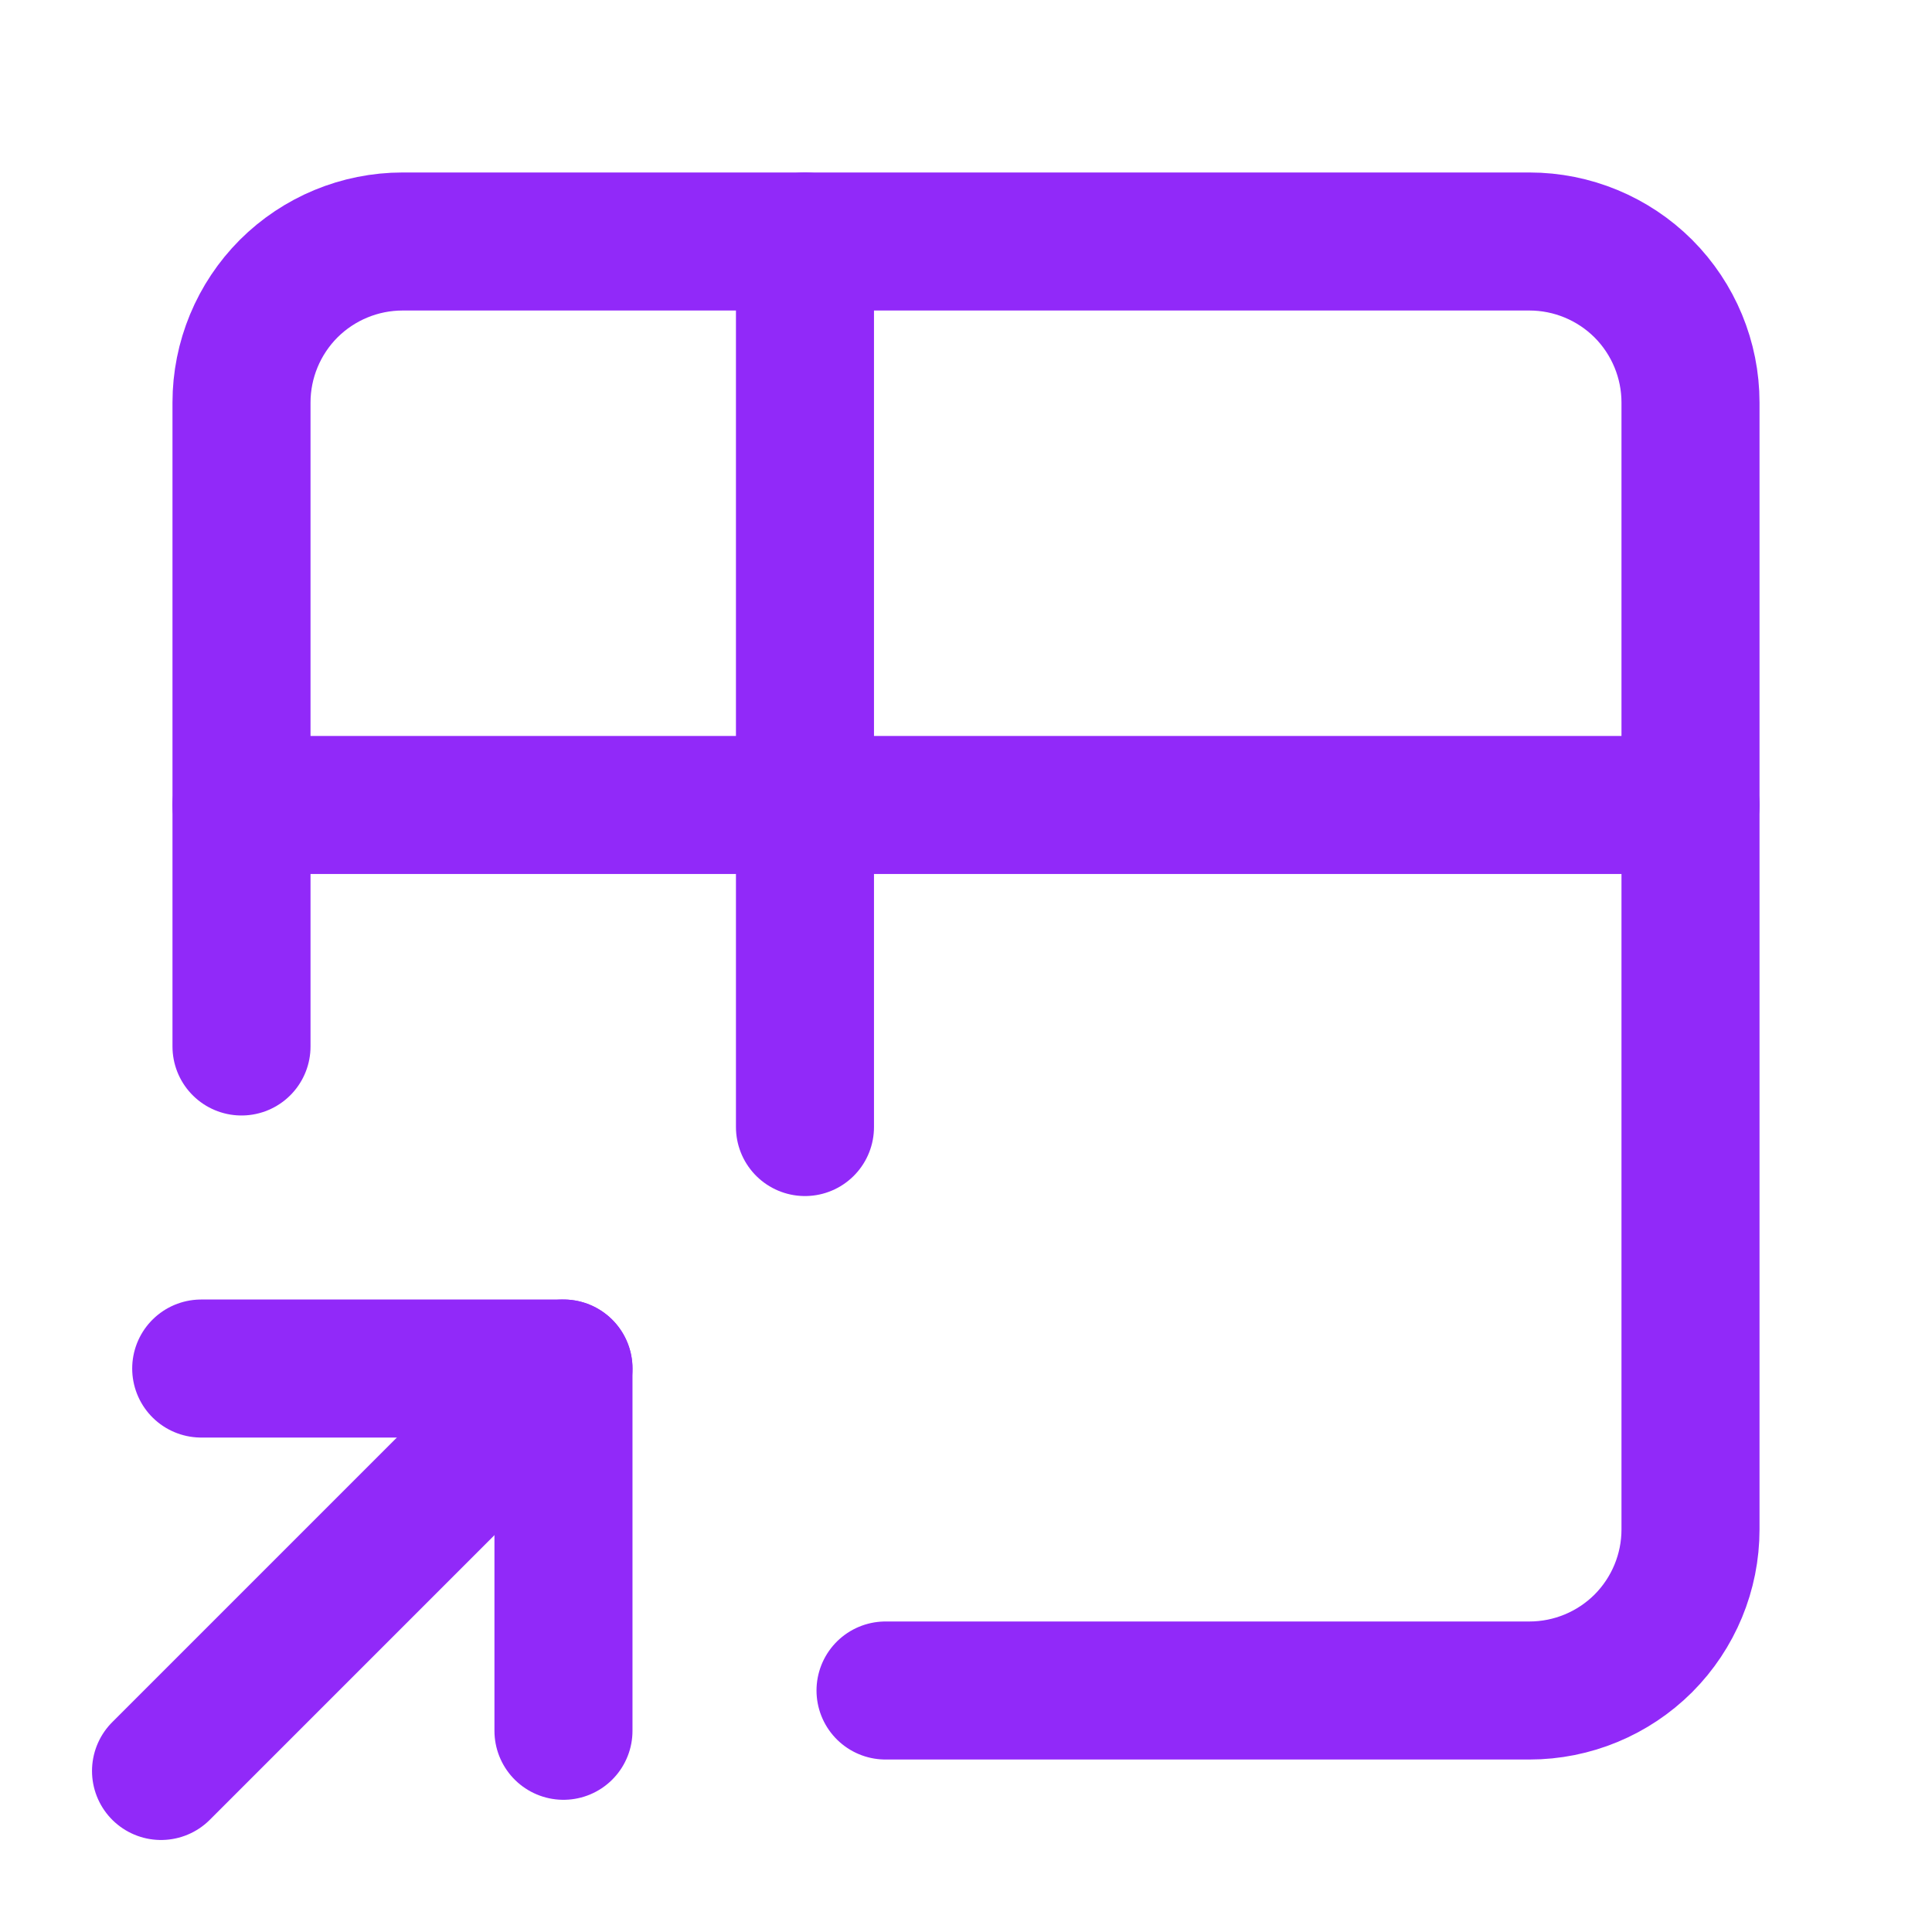
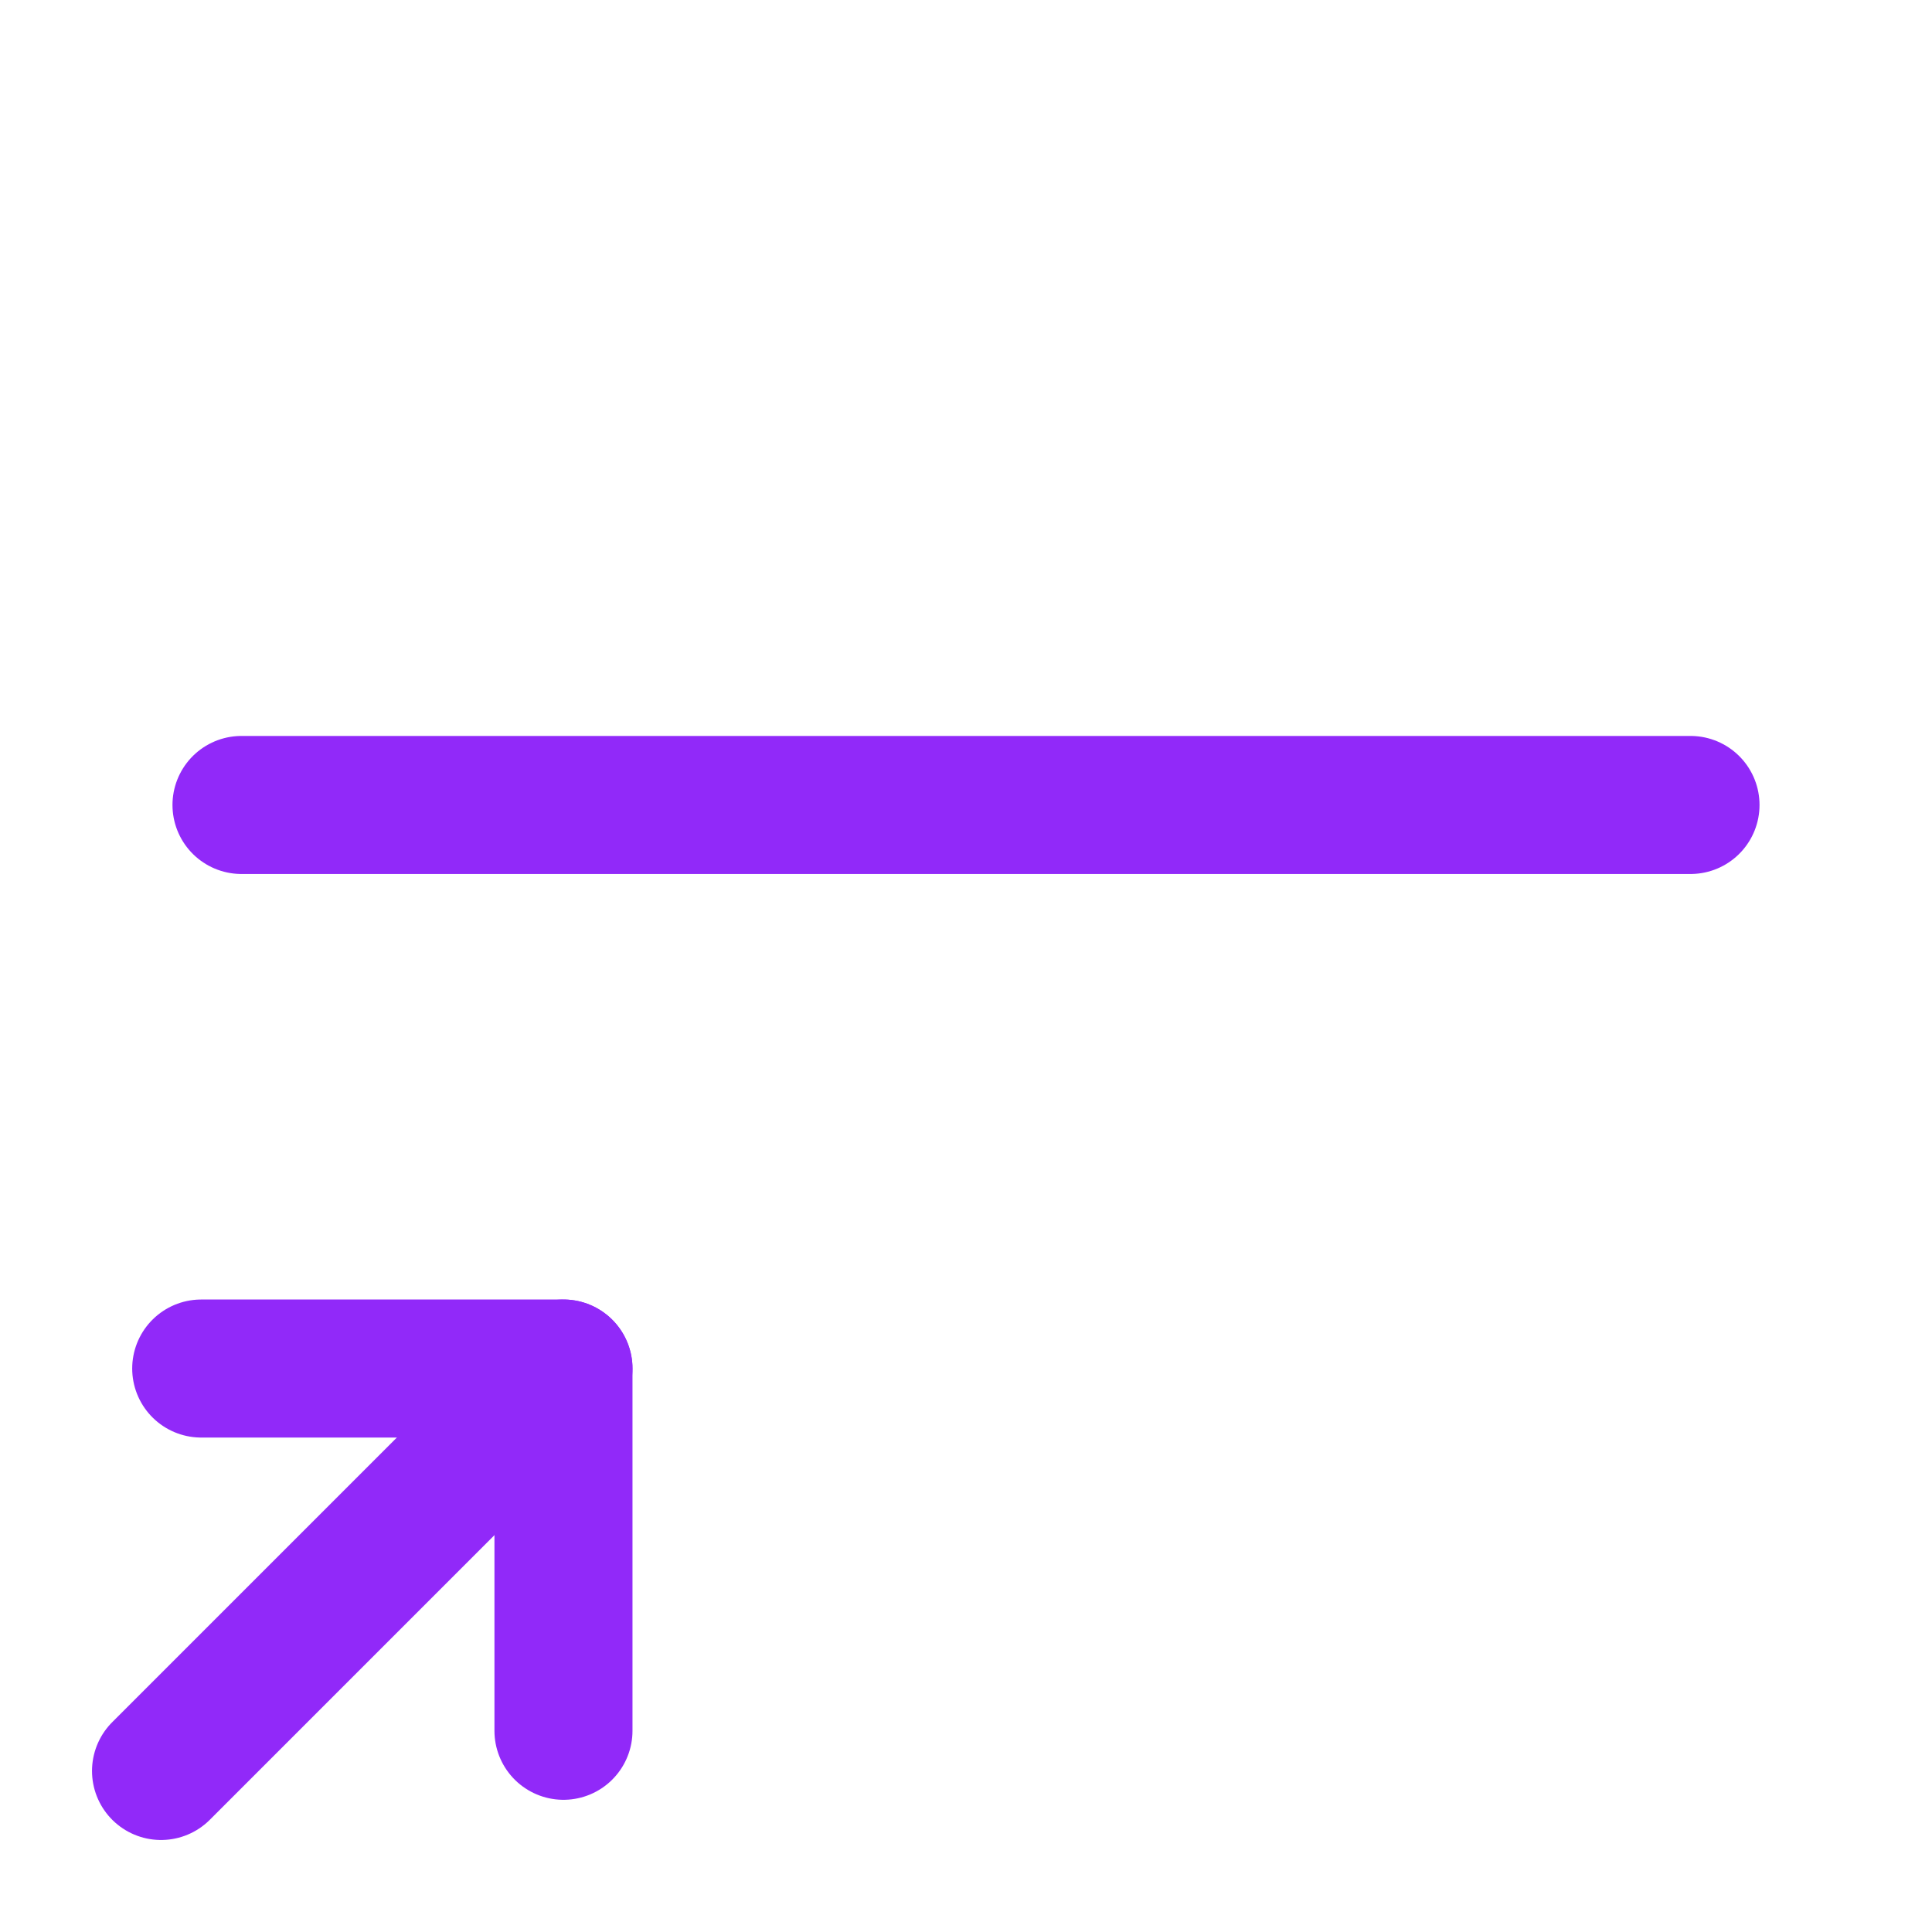
<svg xmlns="http://www.w3.org/2000/svg" fill="none" height="100%" overflow="visible" preserveAspectRatio="none" style="display: block;" viewBox="0 0 20 20" width="100%">
  <g clip-path="url(#clip0_0_27056)" id="Frame">
    <g id="Vector">
</g>
-     <path d="M2.5 10.833V4.167C2.5 3.725 2.676 3.301 2.988 2.988C3.301 2.676 3.725 2.5 4.167 2.5H15.833C16.275 2.5 16.699 2.676 17.012 2.988C17.324 3.301 17.5 3.725 17.5 4.167V15.833C17.5 16.275 17.324 16.699 17.012 17.012C16.699 17.324 16.275 17.5 15.833 17.5H9.167" id="Vector_2" stroke="#9129F9" stroke-linecap="round" stroke-linejoin="round" stroke-width="1.429" />
    <path d="M2.5 8.333H17.5" id="Vector_3" stroke="#9129F9" stroke-linecap="round" stroke-linejoin="round" stroke-width="1.429" />
-     <path d="M8.333 2.5V11.667" id="Vector_4" stroke="#9129F9" stroke-linecap="round" stroke-linejoin="round" stroke-width="1.429" />
    <path d="M1.667 18.333L5.833 14.167" id="Vector_5" stroke="#9129F9" stroke-linecap="round" stroke-linejoin="round" stroke-width="1.429" />
    <path d="M5.833 17.917V14.167H2.083" id="Vector_6" stroke="#9129F9" stroke-linecap="round" stroke-linejoin="round" stroke-width="1.429" />
  </g>
  <defs>
    <clipPath id="clip0_0_27056">
      <rect fill="white" height="20" width="20" />
    </clipPath>
  </defs>
</svg>